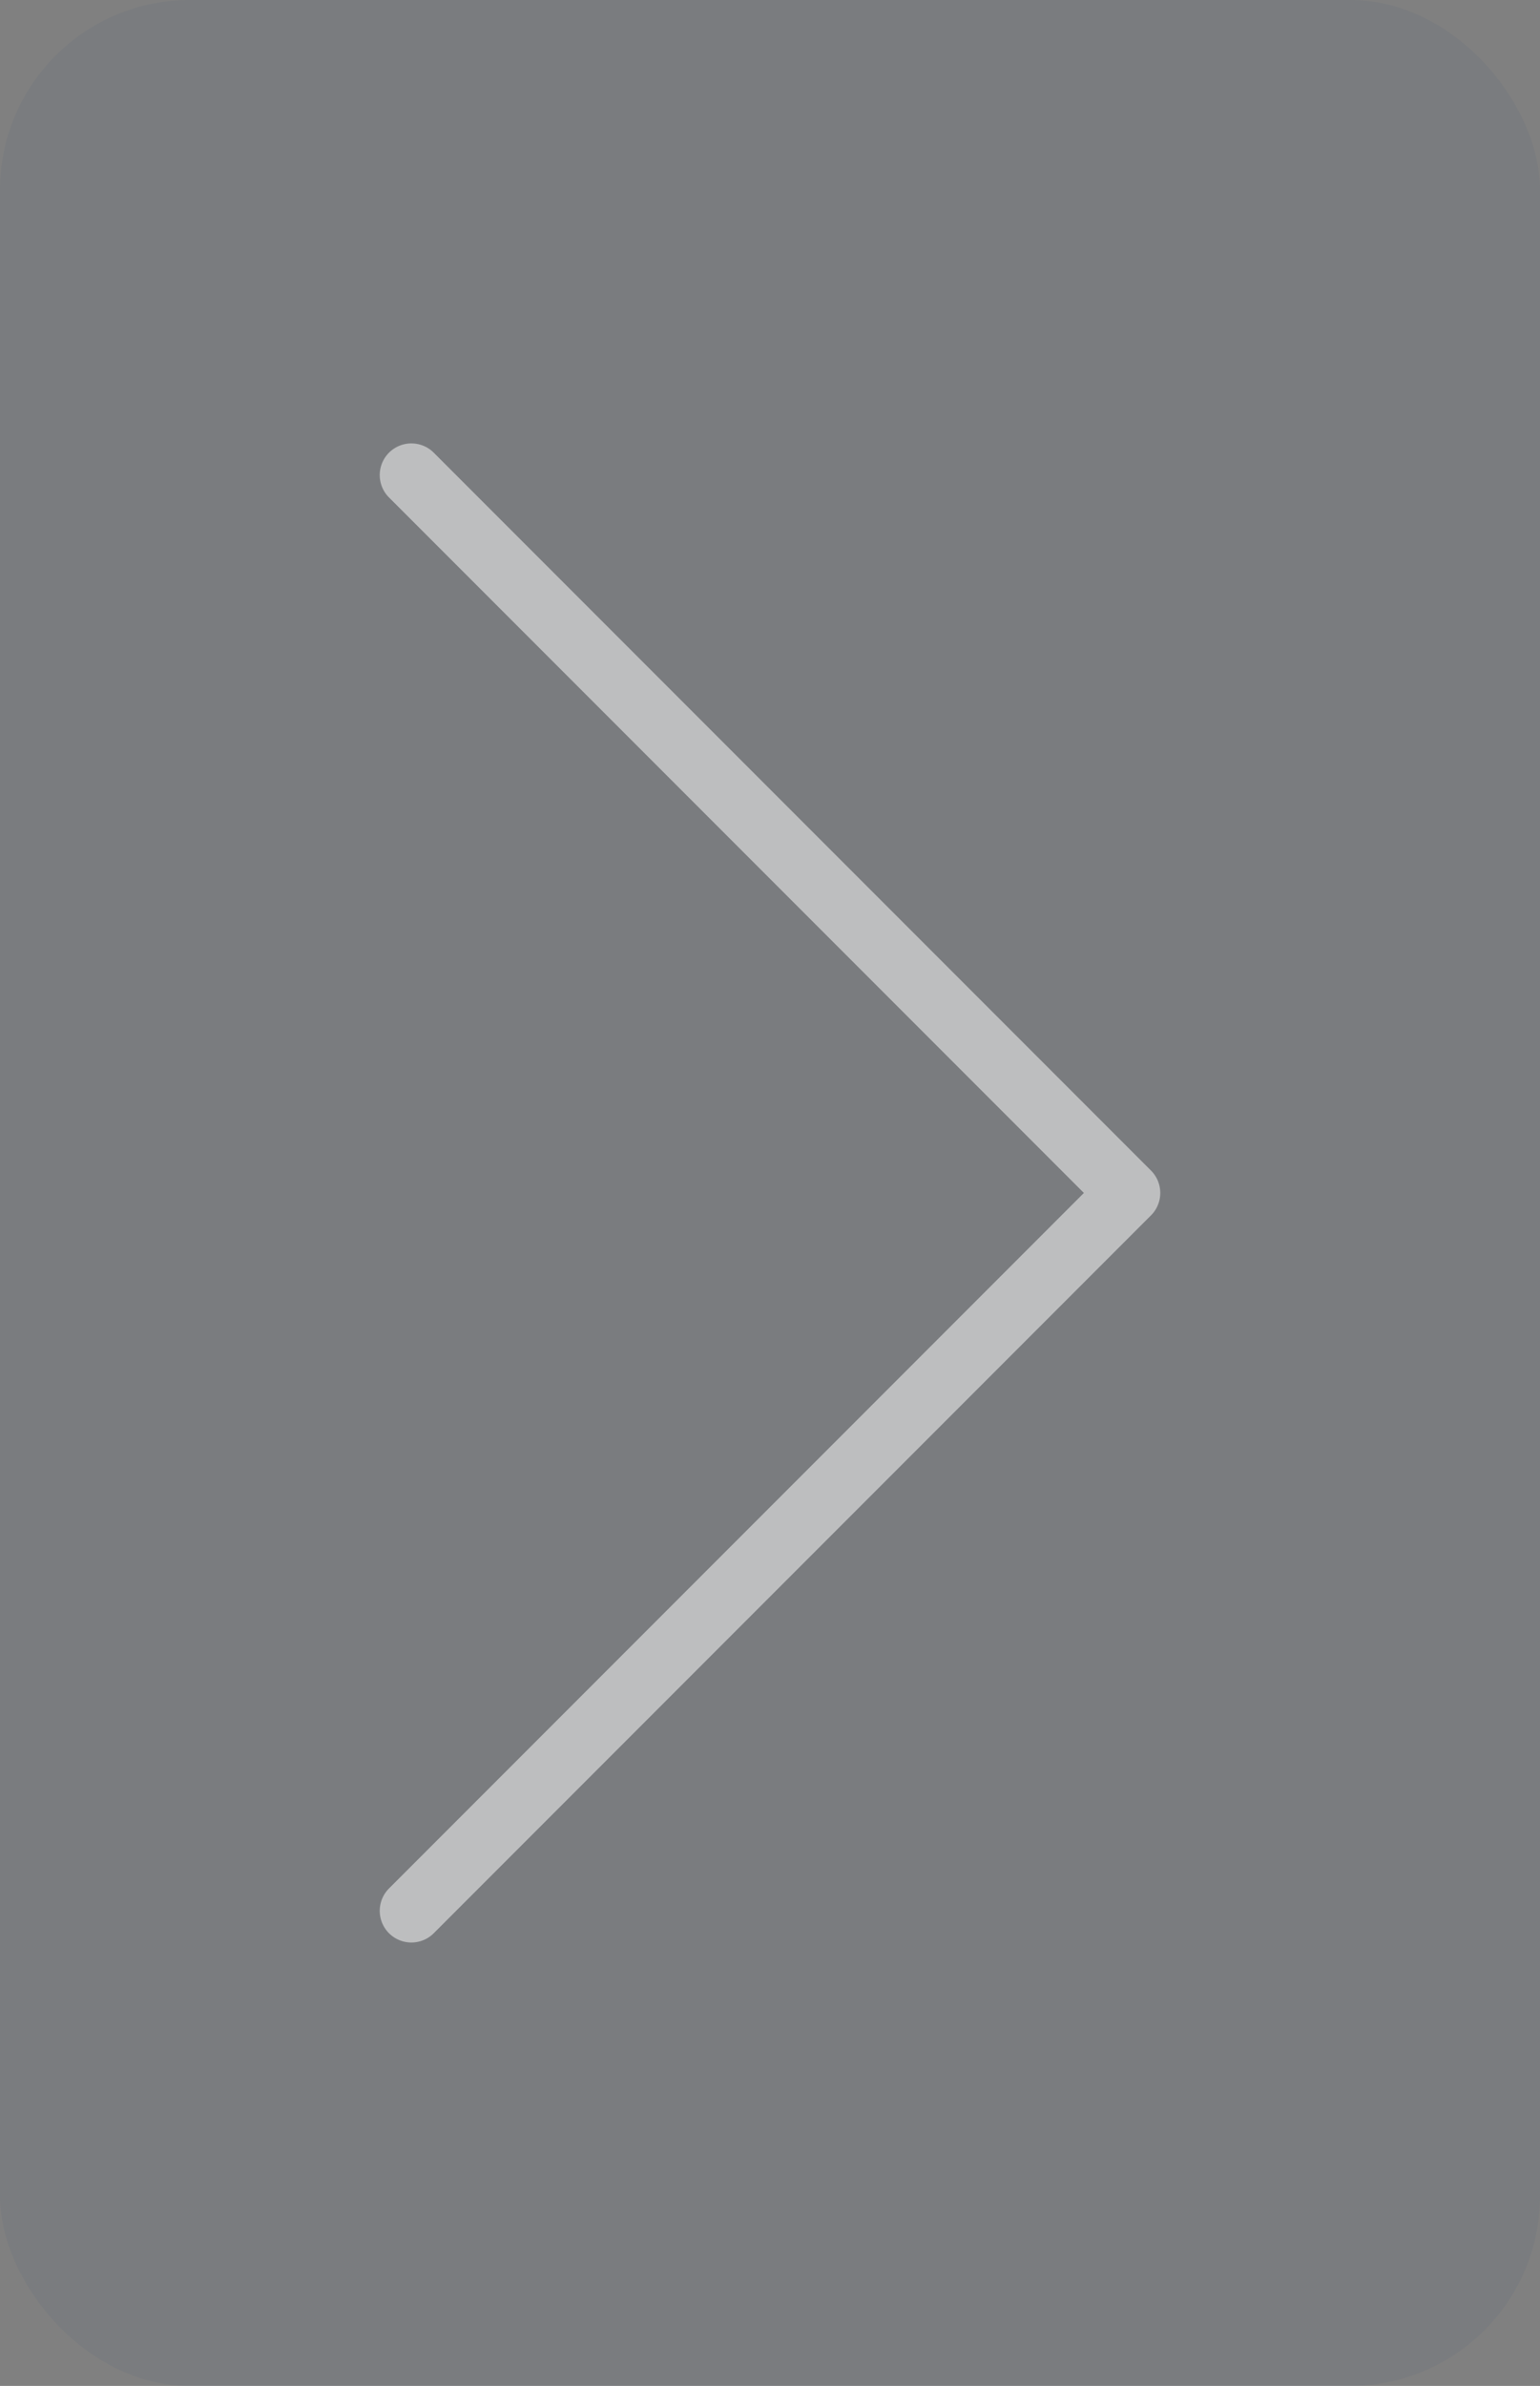
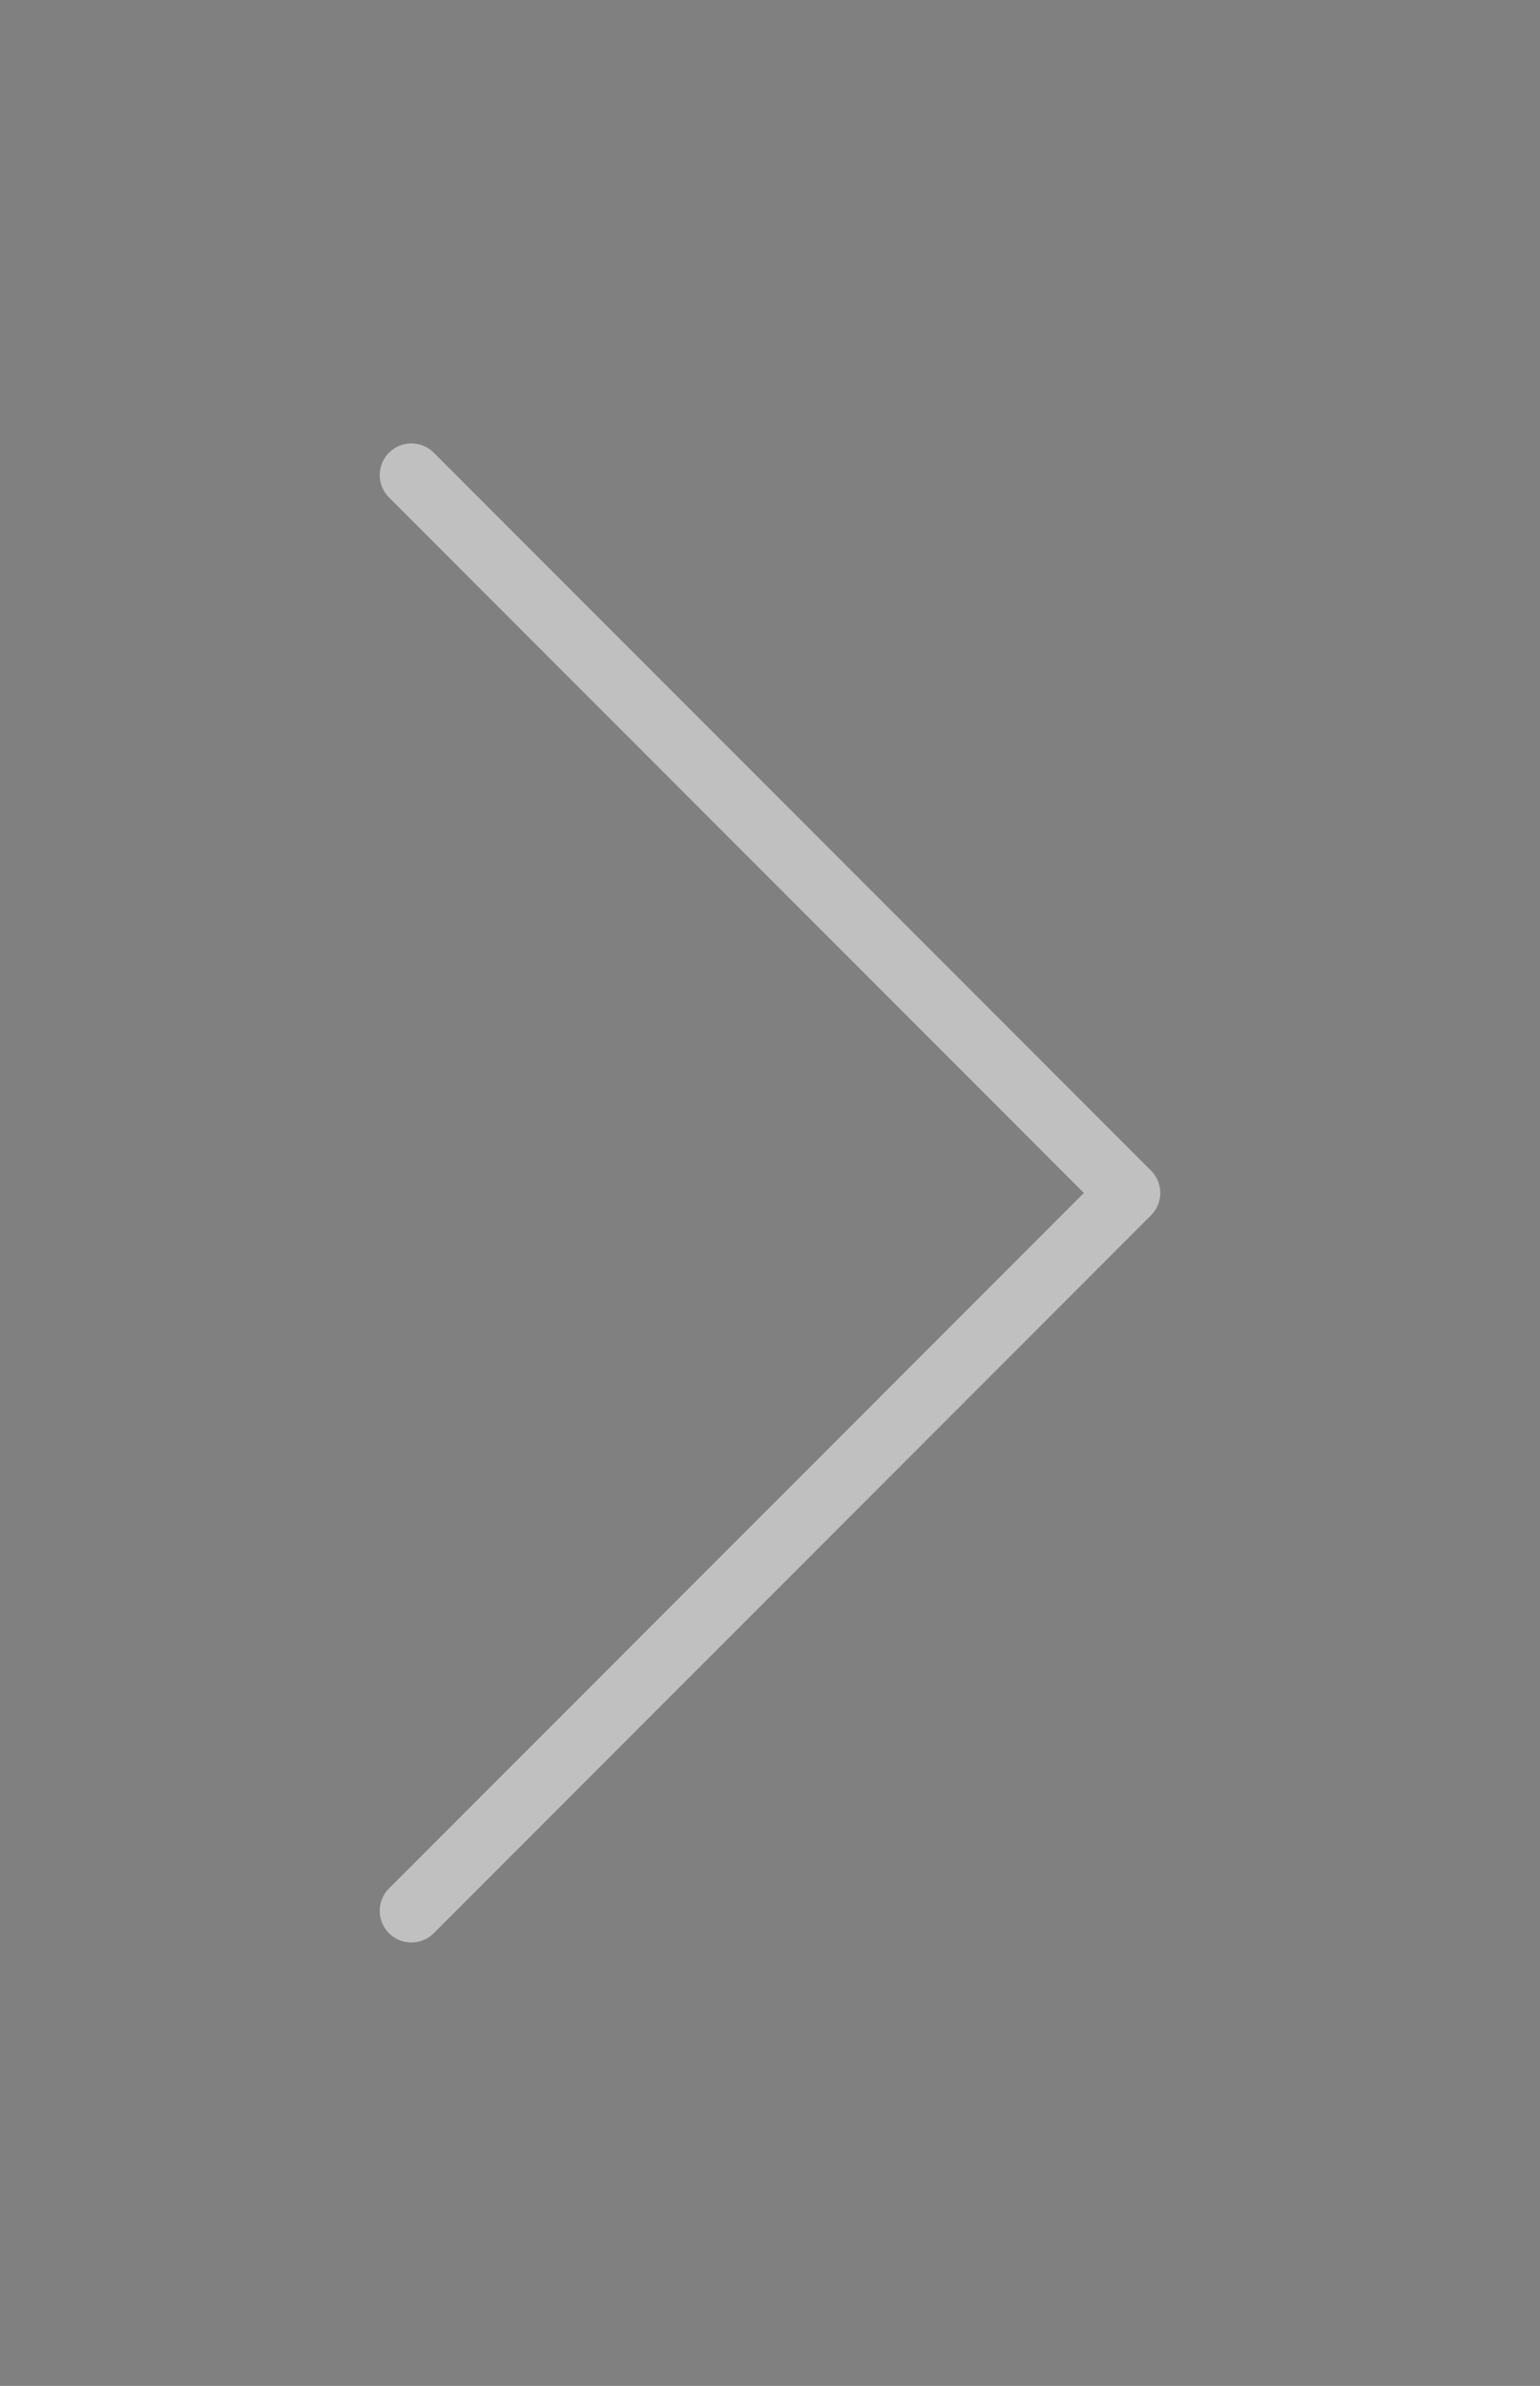
<svg xmlns="http://www.w3.org/2000/svg" width="73" height="113" viewBox="0 0 73 113">
  <rect x="0" y="0" width="73" height="113" fill="#808080" stroke="none" />
  <g transform="translate(6342 322) rotate(180)">
-     <rect width="73" height="113" rx="9" transform="translate(6269 209)" fill="rgba(0,56,117,0.05)" />
    <path d="M0,34,34,68ZM34,0,0,34Z" transform="translate(6288.5 231.5)" fill="none" stroke="#fff" stroke-linecap="round" stroke-linejoin="round" stroke-width="3" opacity="0.5" />
  </g>
</svg>